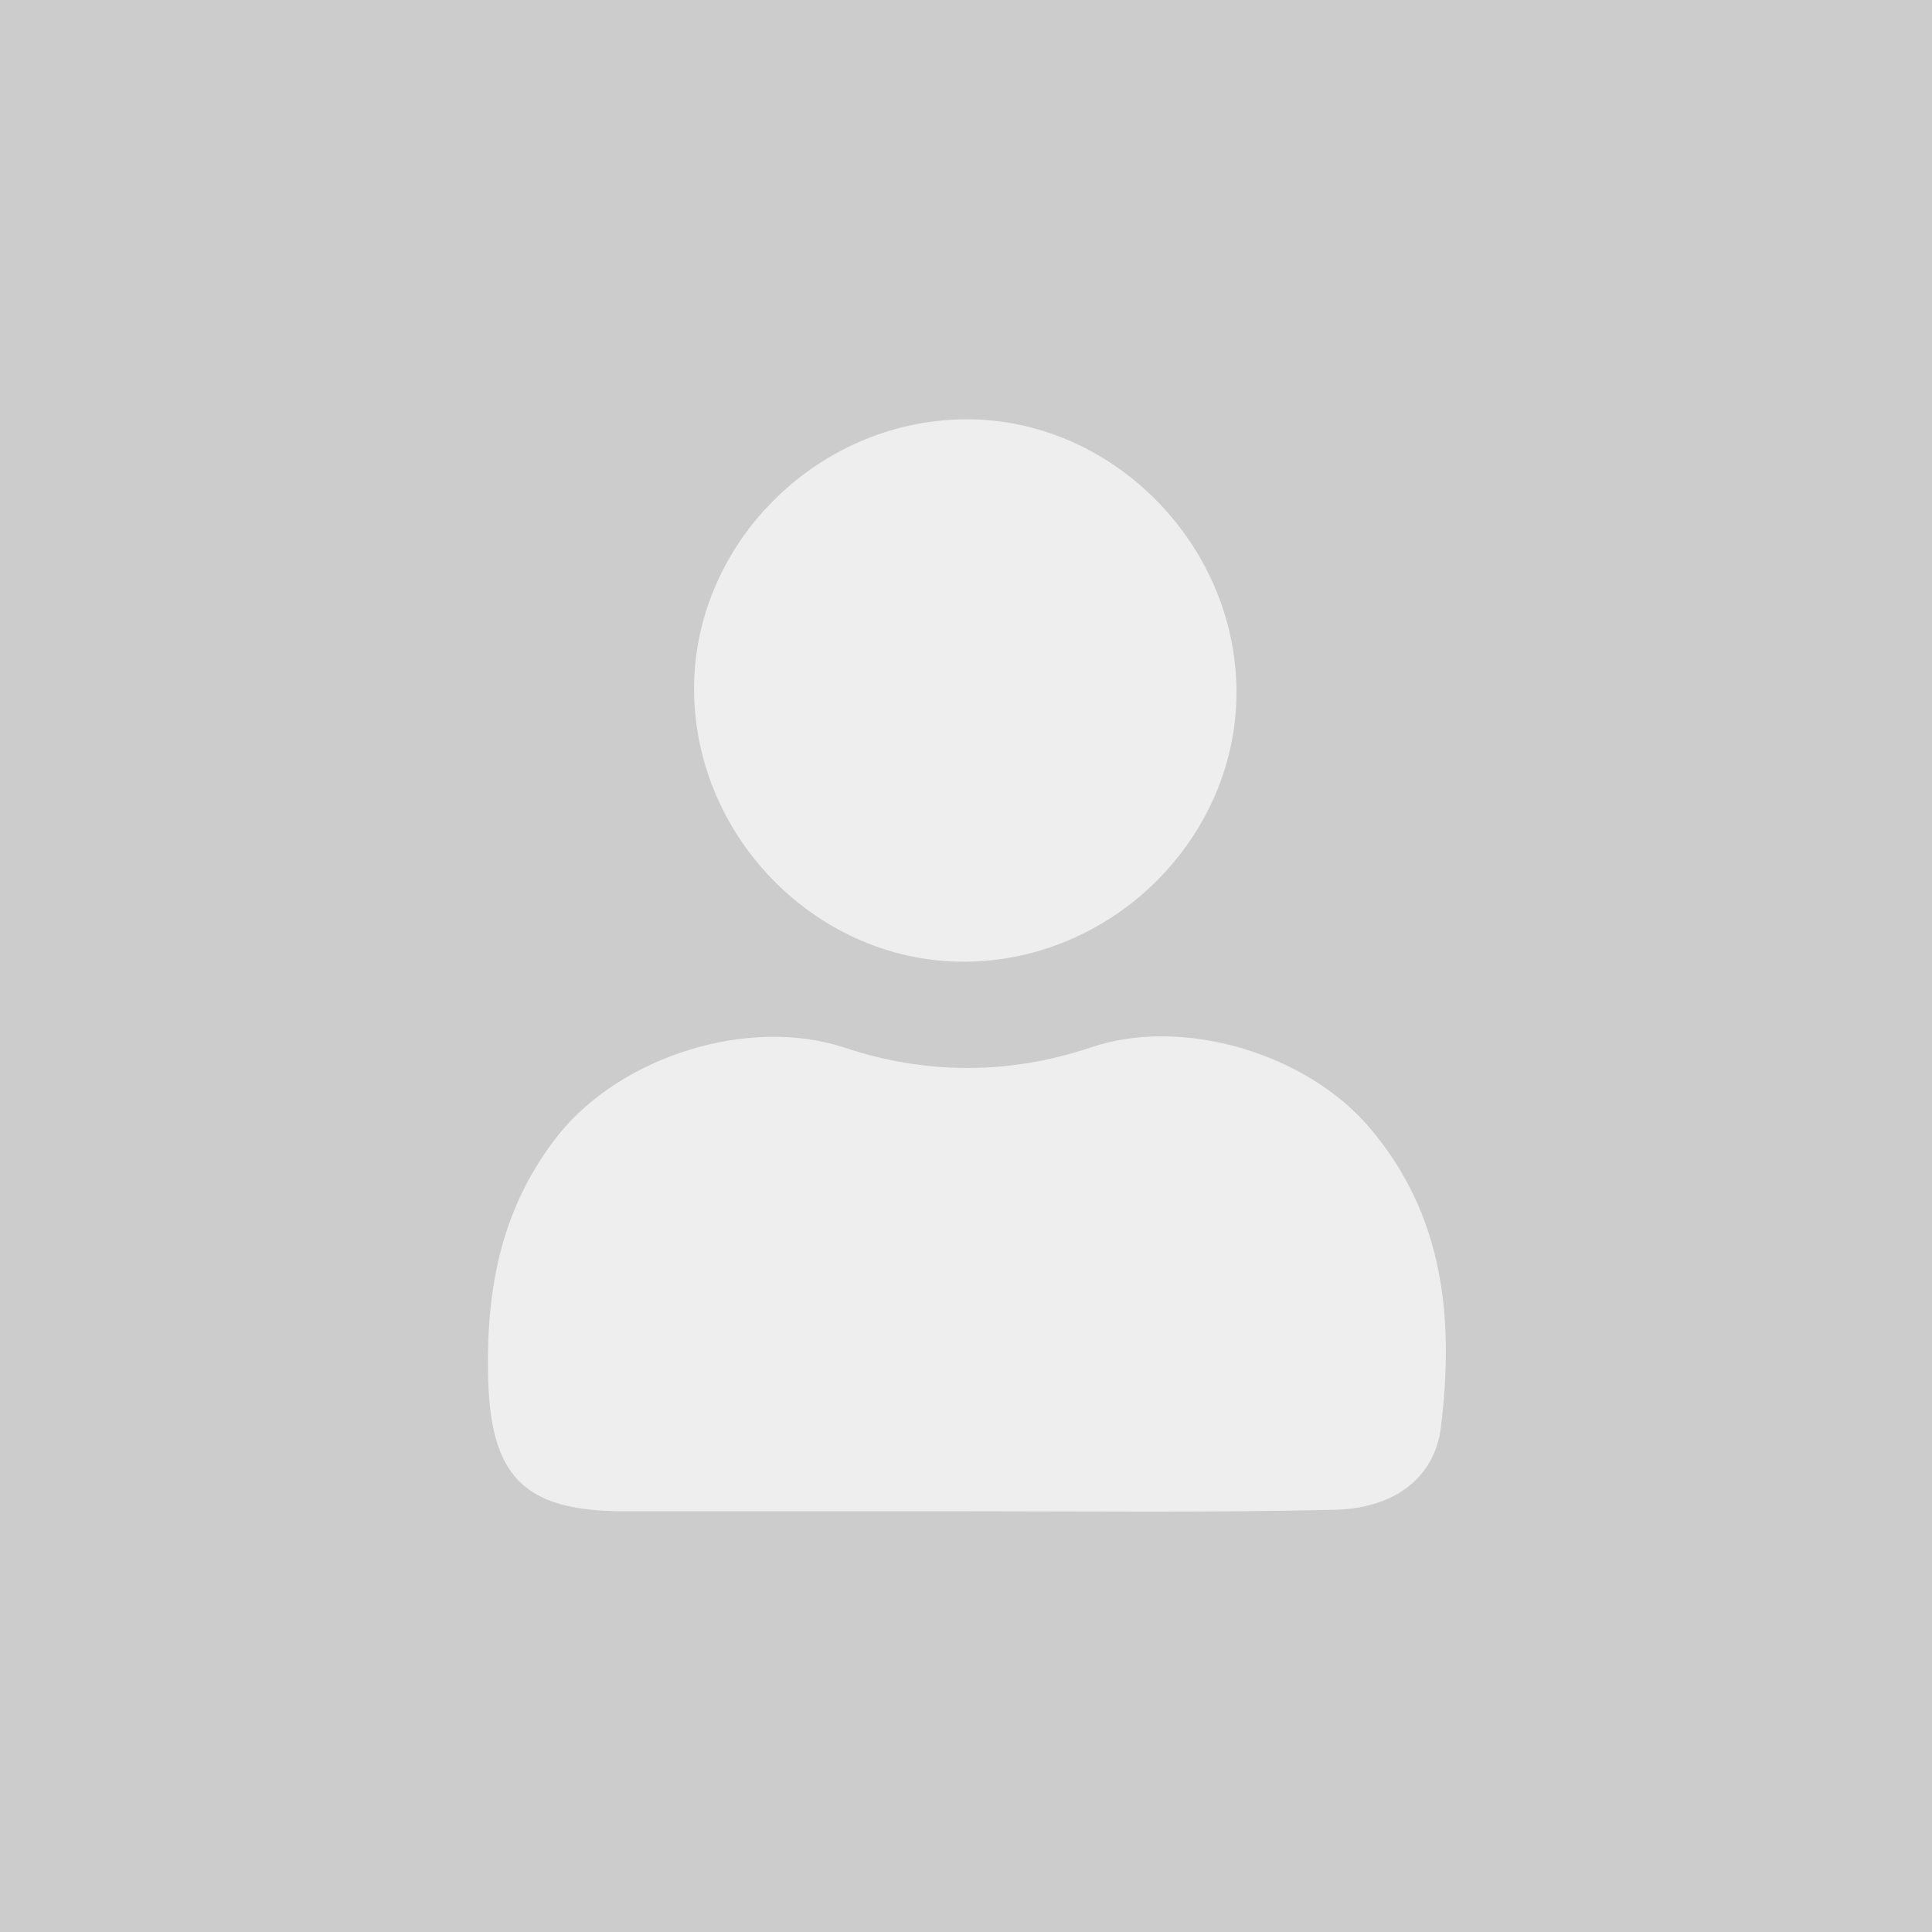
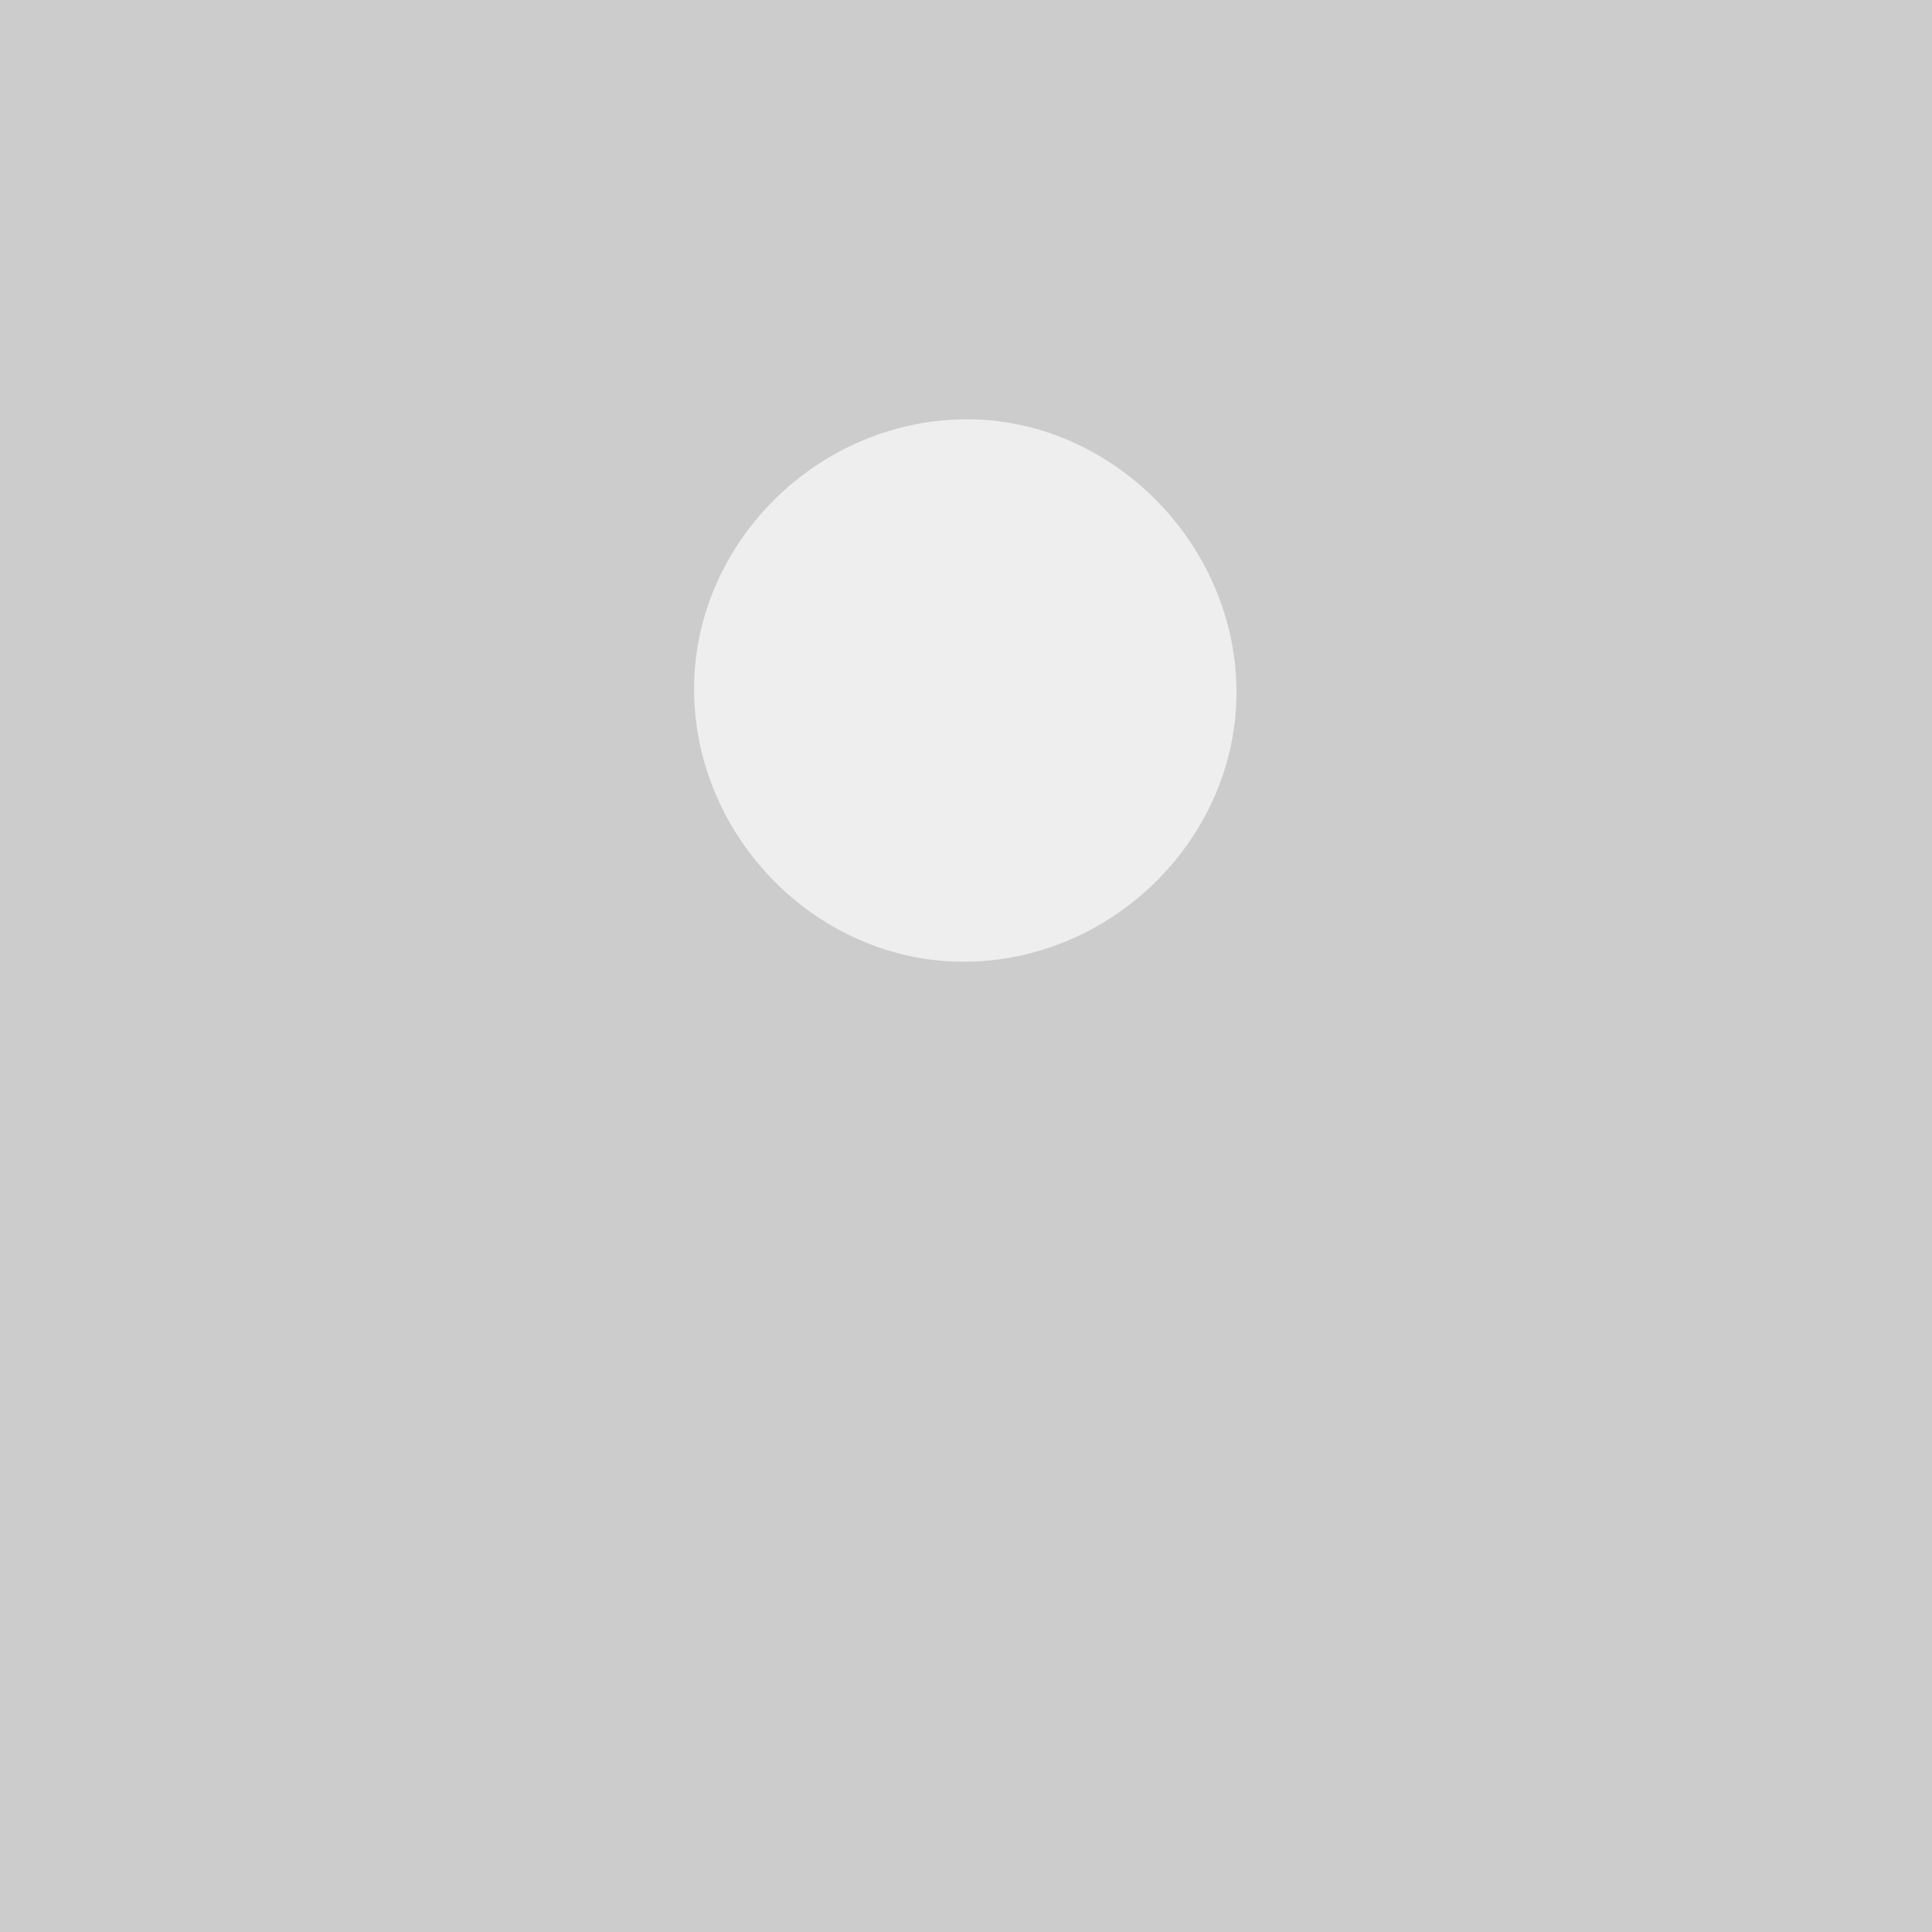
<svg xmlns="http://www.w3.org/2000/svg" version="1.1" x="0px" y="0px" width="135px" height="135px" viewBox="0 0 135 135" style="enable-background:new 0 0 135 135;" xml:space="preserve">
  <style type="text/css">
	.st0{fill:#CCCCCC;}
	.st1{fill:#EEEEEE;}
</style>
  <defs>
</defs>
  <rect class="st0" width="135" height="135" />
  <g>
-     <path class="st1" d="M67.5,105.6c-8,0-15.9,0-23.9,0c-7.1,0-9.4-2.5-9.5-9.7c-0.1-6.1,1-11.7,5-16.7c4.4-5.4,13.2-8.2,19.9-6   c5.7,1.9,11.5,1.9,17.2,0c6.4-2.2,15.1,0.4,19.5,5.6c5.2,6.1,5.9,13.3,5,20.8c-0.4,3.8-3.5,5.9-7.7,5.9   C84.5,105.7,76,105.6,67.5,105.6z" />
    <path class="st1" d="M86.4,48.2c0.1,10.2-8.5,18.9-18.9,19c-10.2,0.1-18.9-8.5-19-18.9c-0.1-10.2,8.5-18.9,18.9-19   C77.6,29.2,86.3,37.9,86.4,48.2z" />
  </g>
</svg>